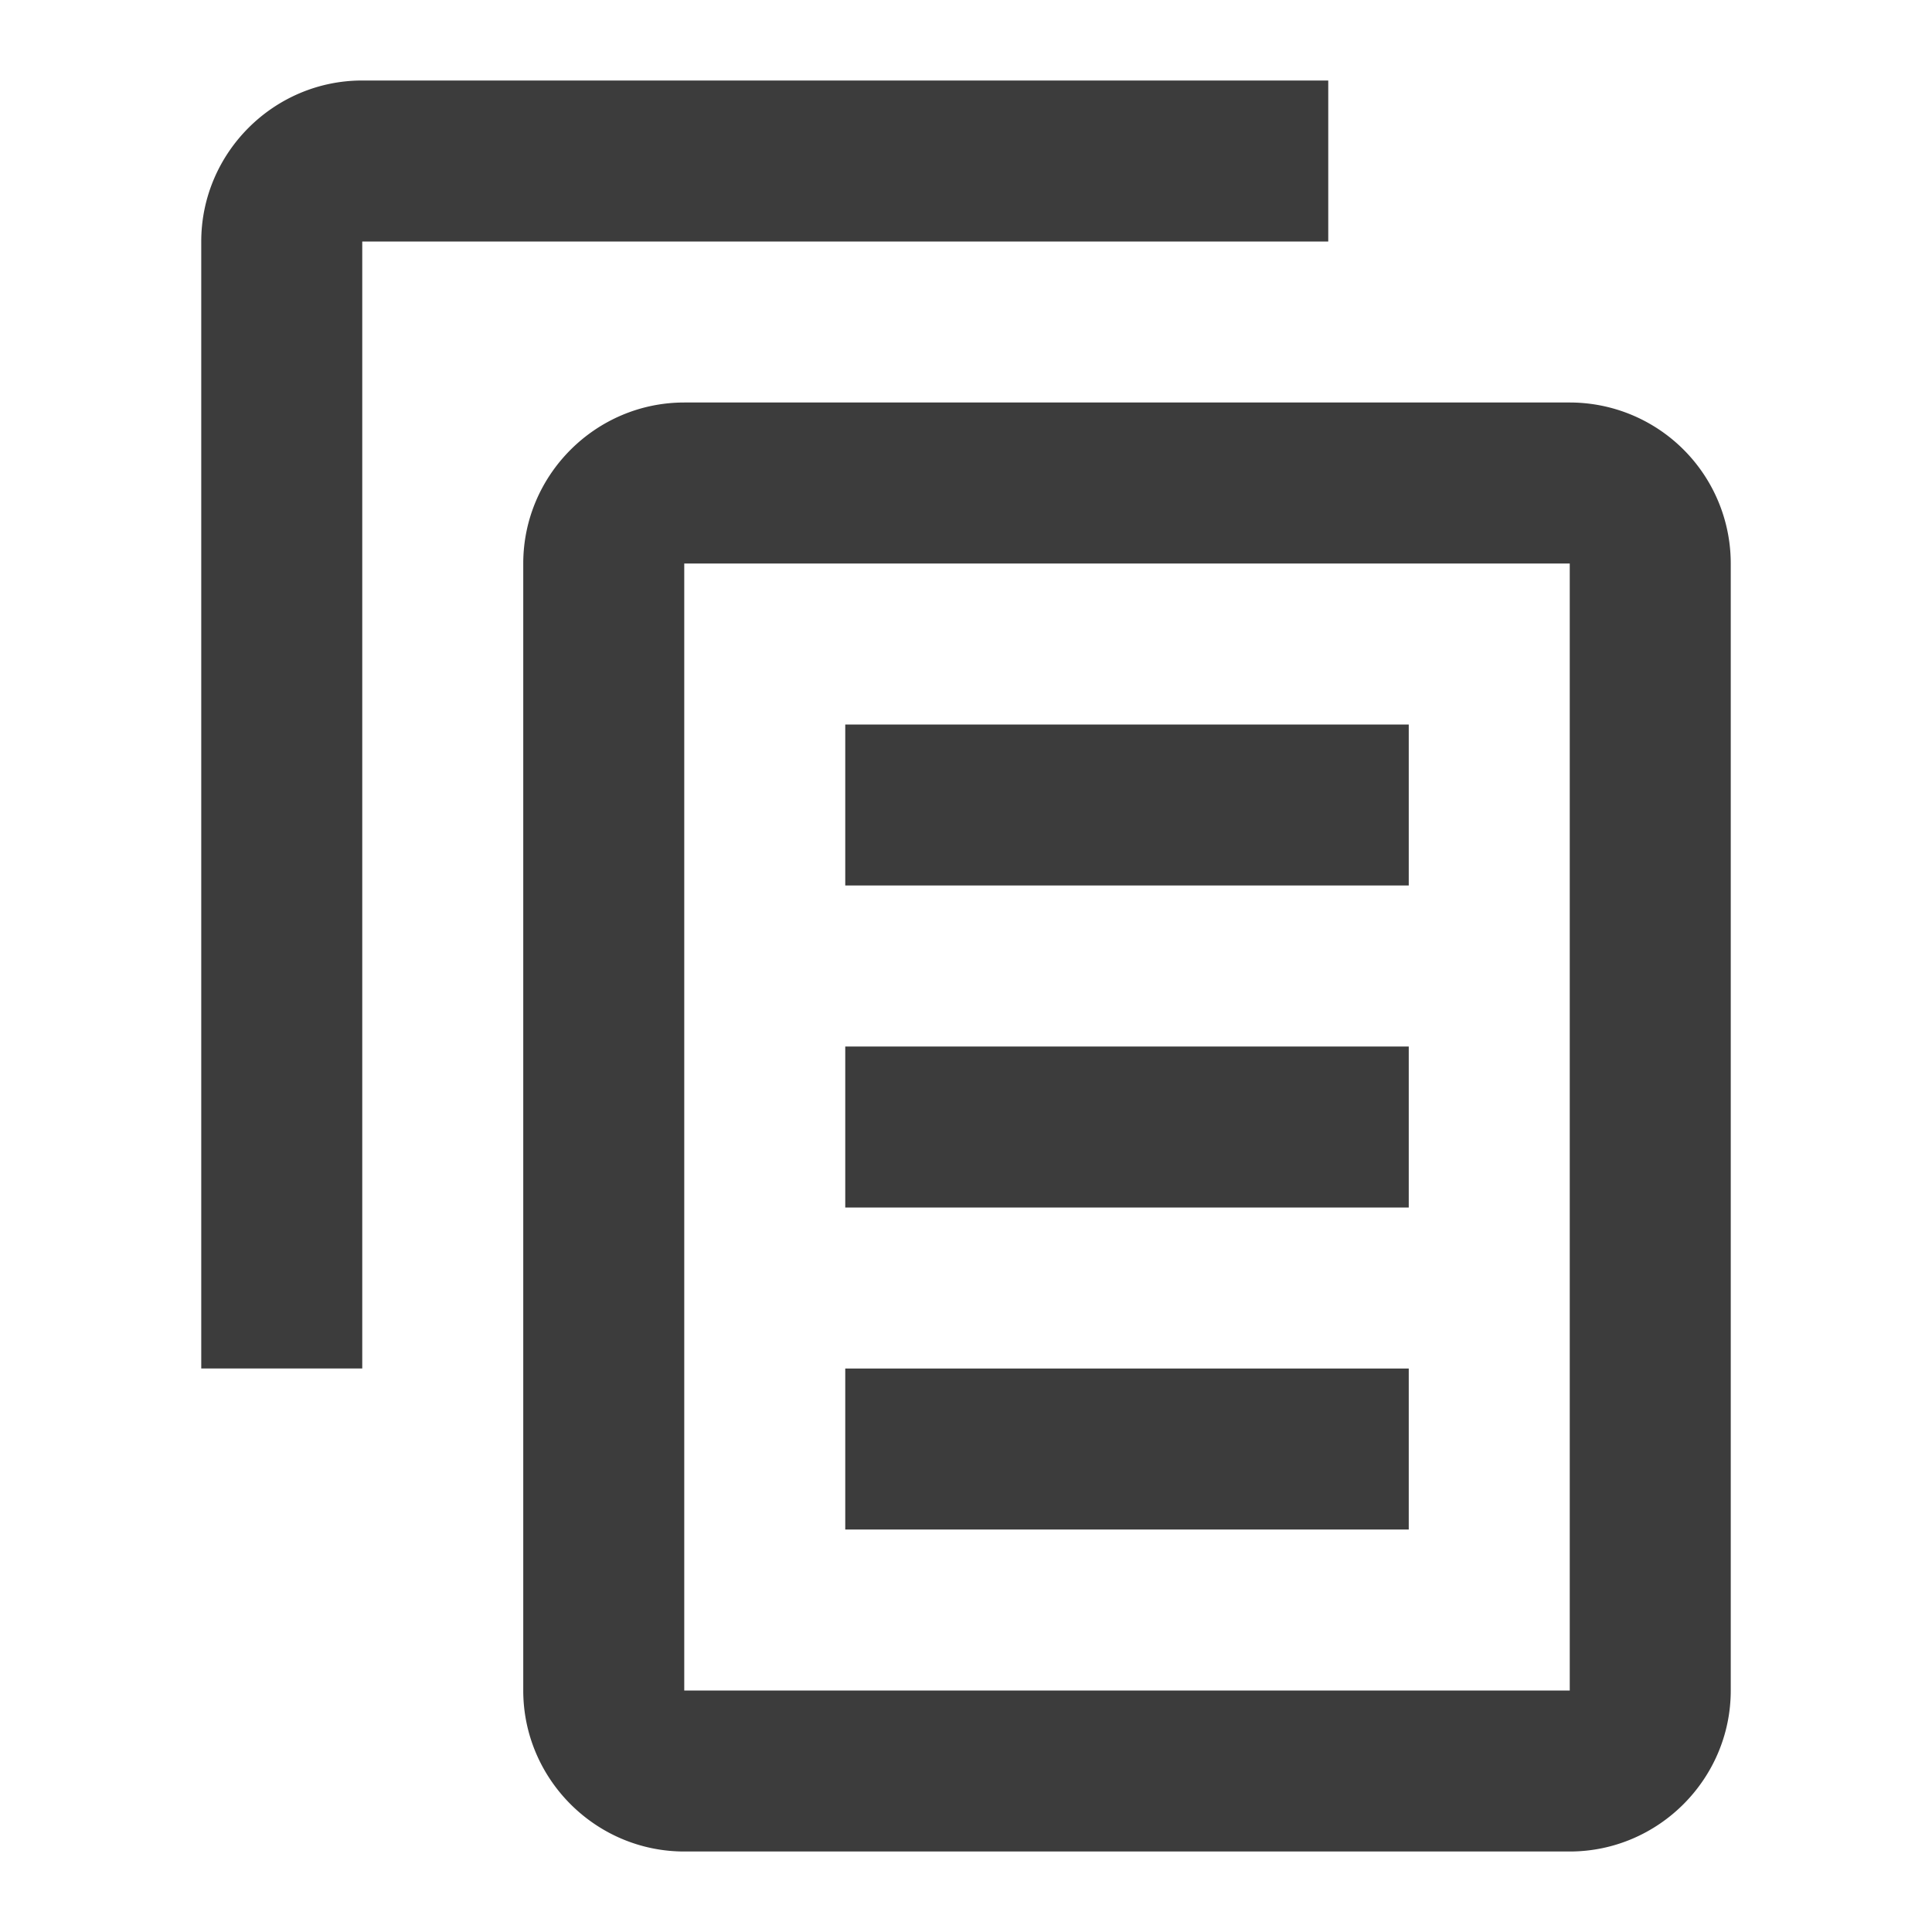
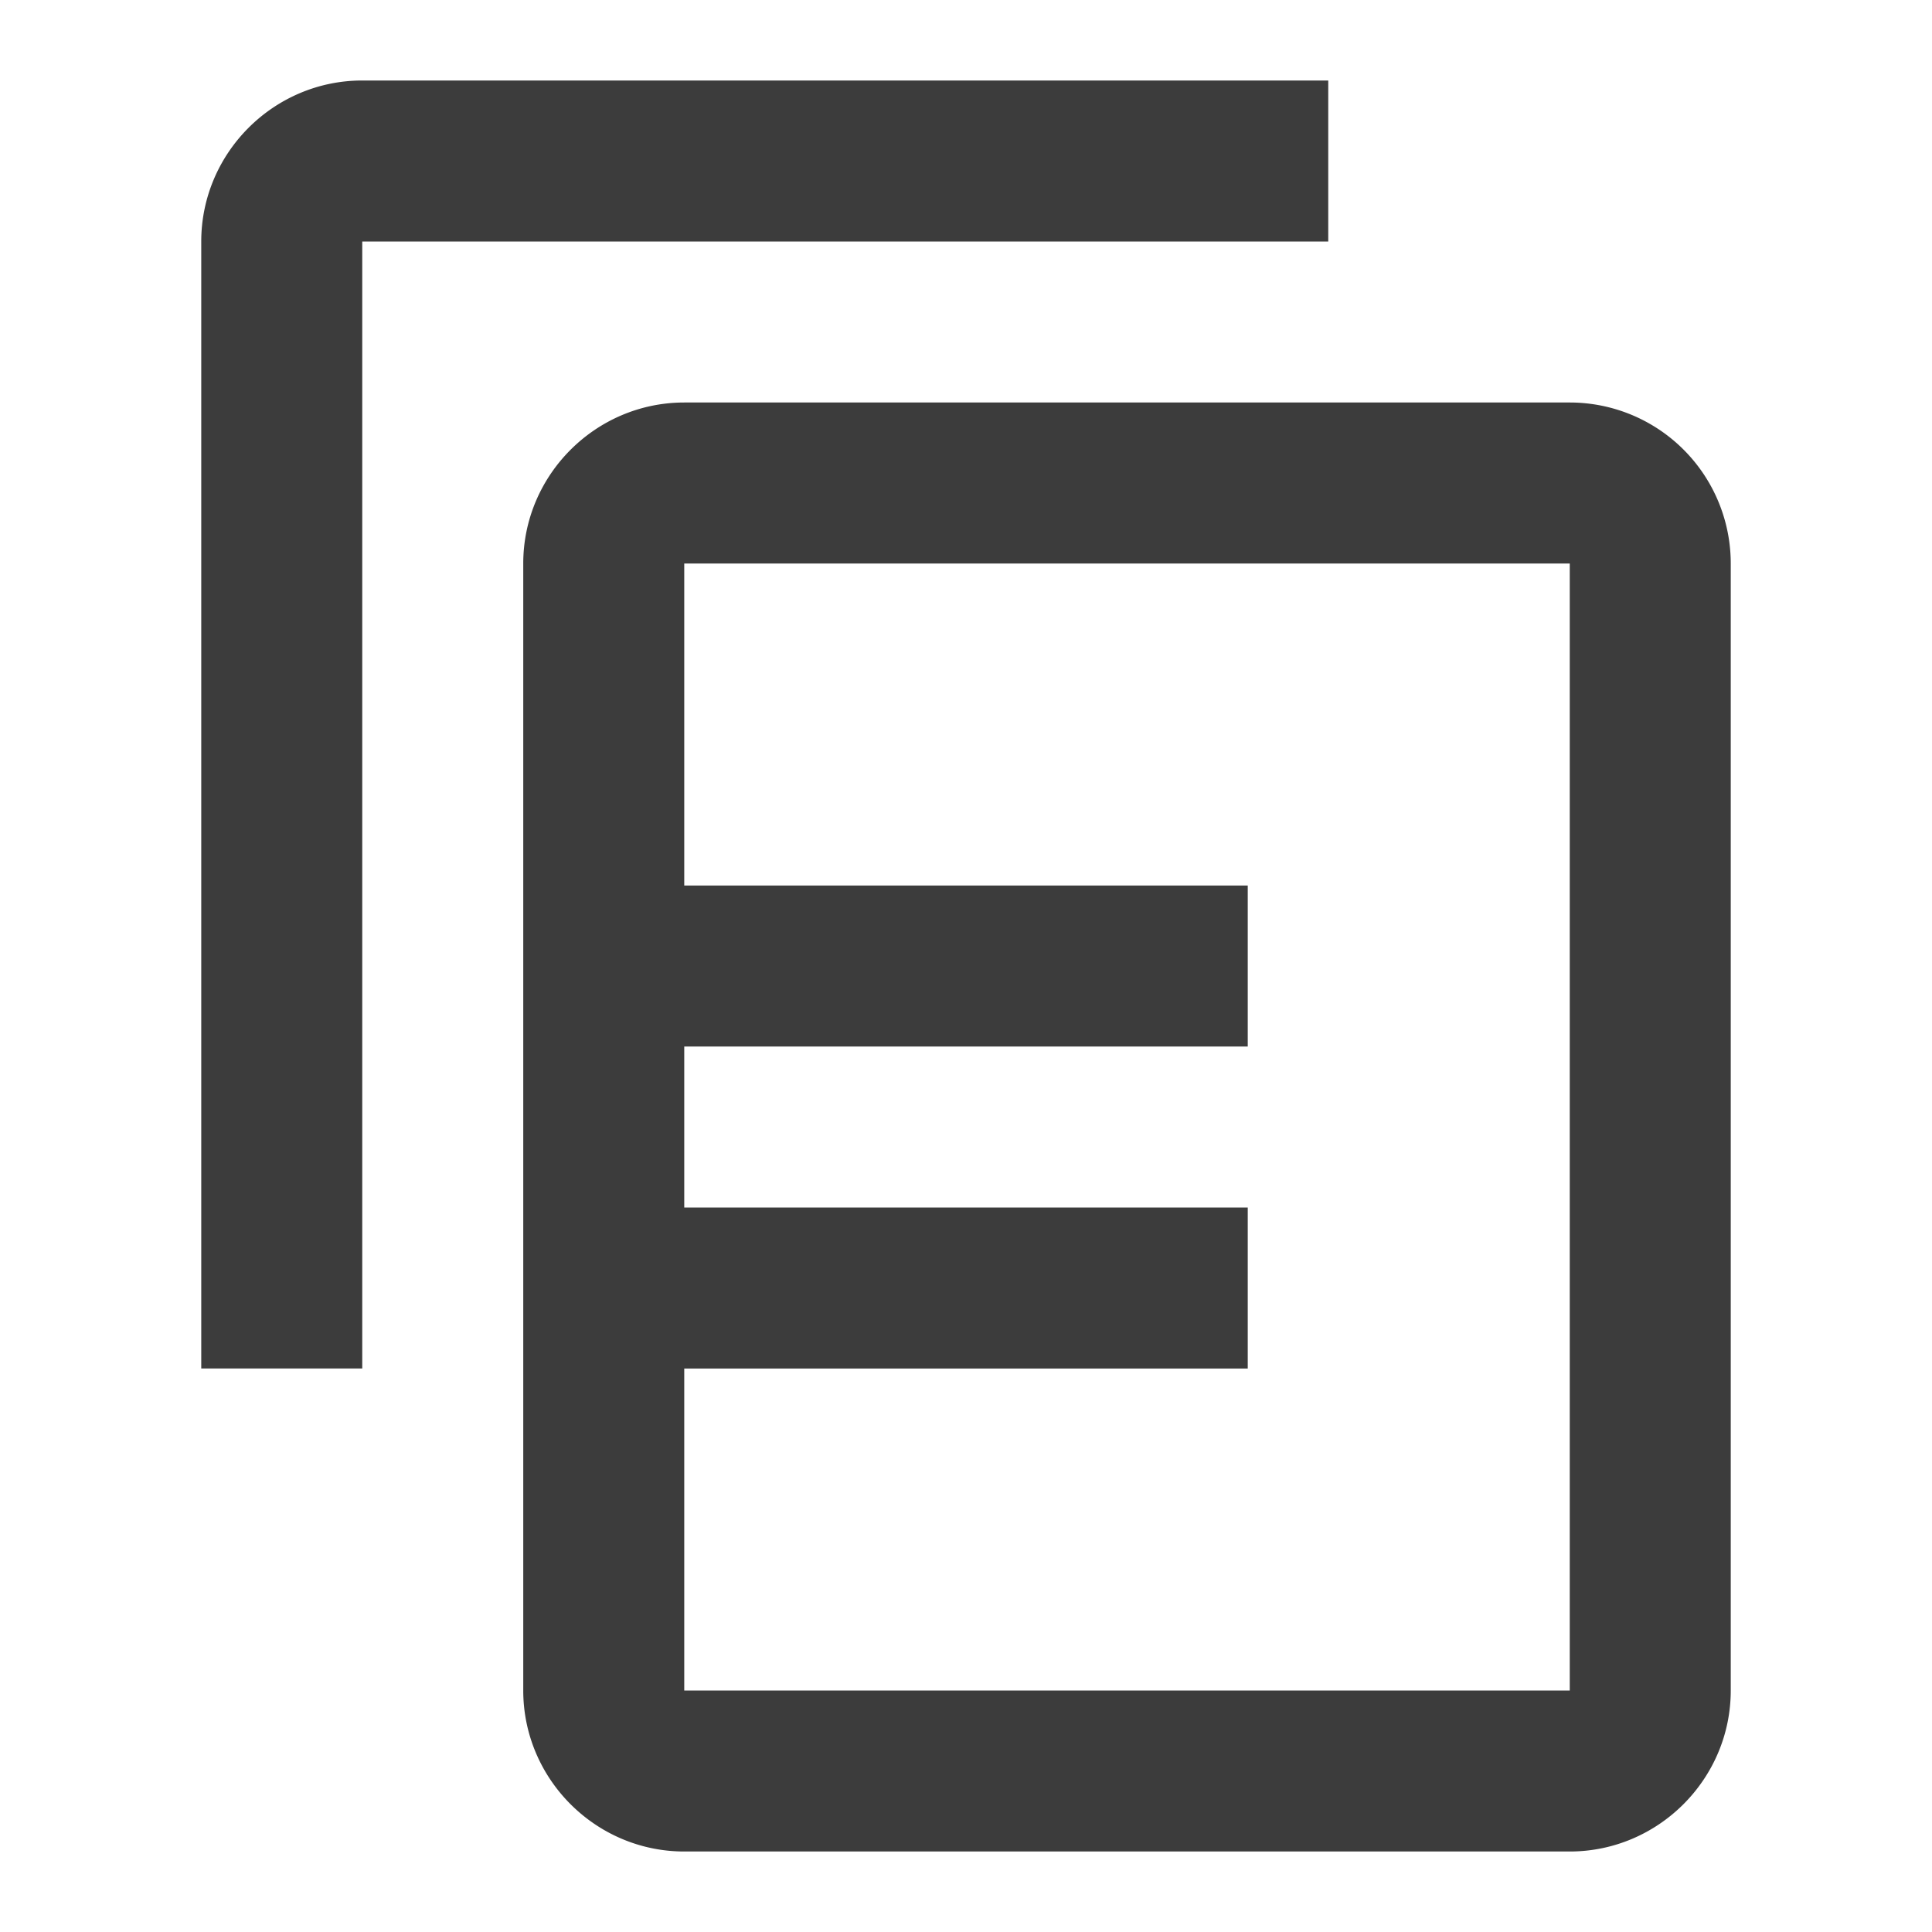
<svg xmlns="http://www.w3.org/2000/svg" width="24" height="24" viewBox="0 0 24 24">
-   <path d="M4.5 1c-1.1 0-2 .9-2 2v14h2V3h12V1h-12zm4 4c-1.1 0-2 .9-2 2v14c0 1.1.9 2 2 2h11c1.1 0 2-.9 2-2V7a2 2 0 0 0-2-2h-11zm0 2h11v14h-11V7zm2 2v2h7V9h-7zm0 4v2h7v-2h-7zm0 4v2h7v-2h-7z" fill="#3C3C3C" fill-rule="evenodd" />
+   <path d="M4.5 1c-1.1 0-2 .9-2 2v14h2V3h12V1h-12zm4 4c-1.1 0-2 .9-2 2v14c0 1.1.9 2 2 2h11c1.1 0 2-.9 2-2V7a2 2 0 0 0-2-2h-11zm0 2h11v14h-11V7zv2h7V9h-7zm0 4v2h7v-2h-7zm0 4v2h7v-2h-7z" fill="#3C3C3C" fill-rule="evenodd" />
</svg>